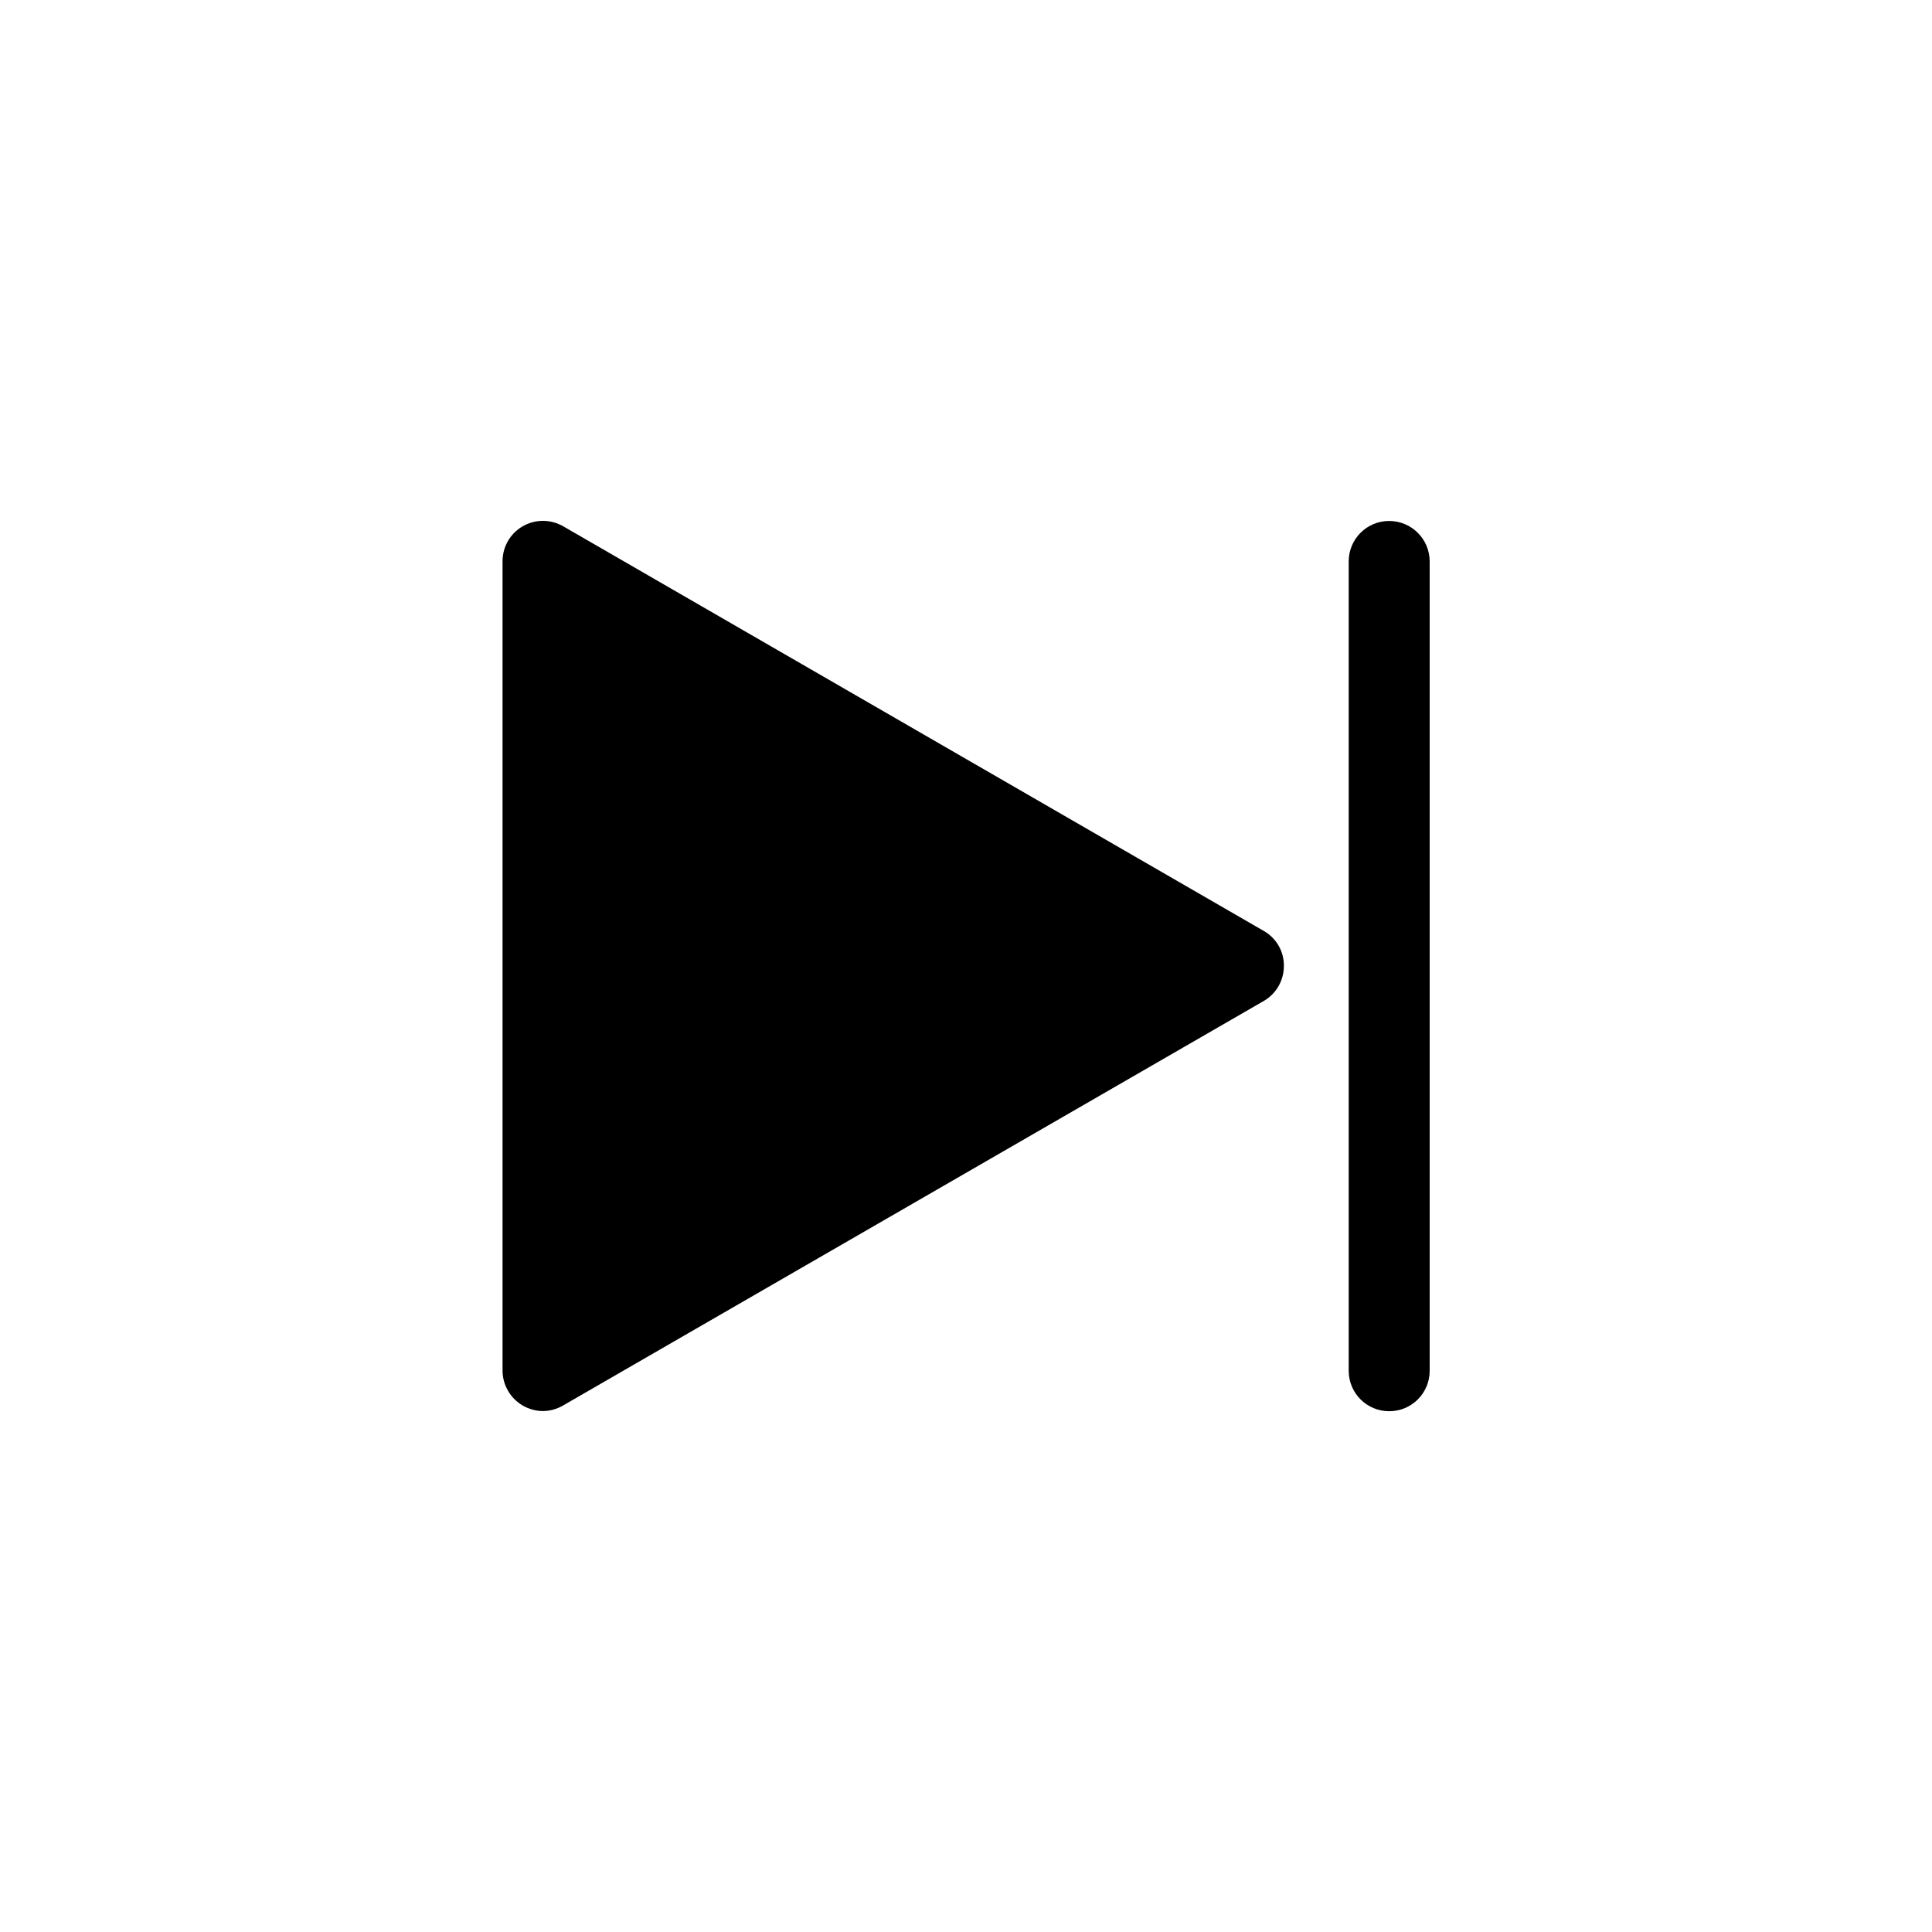
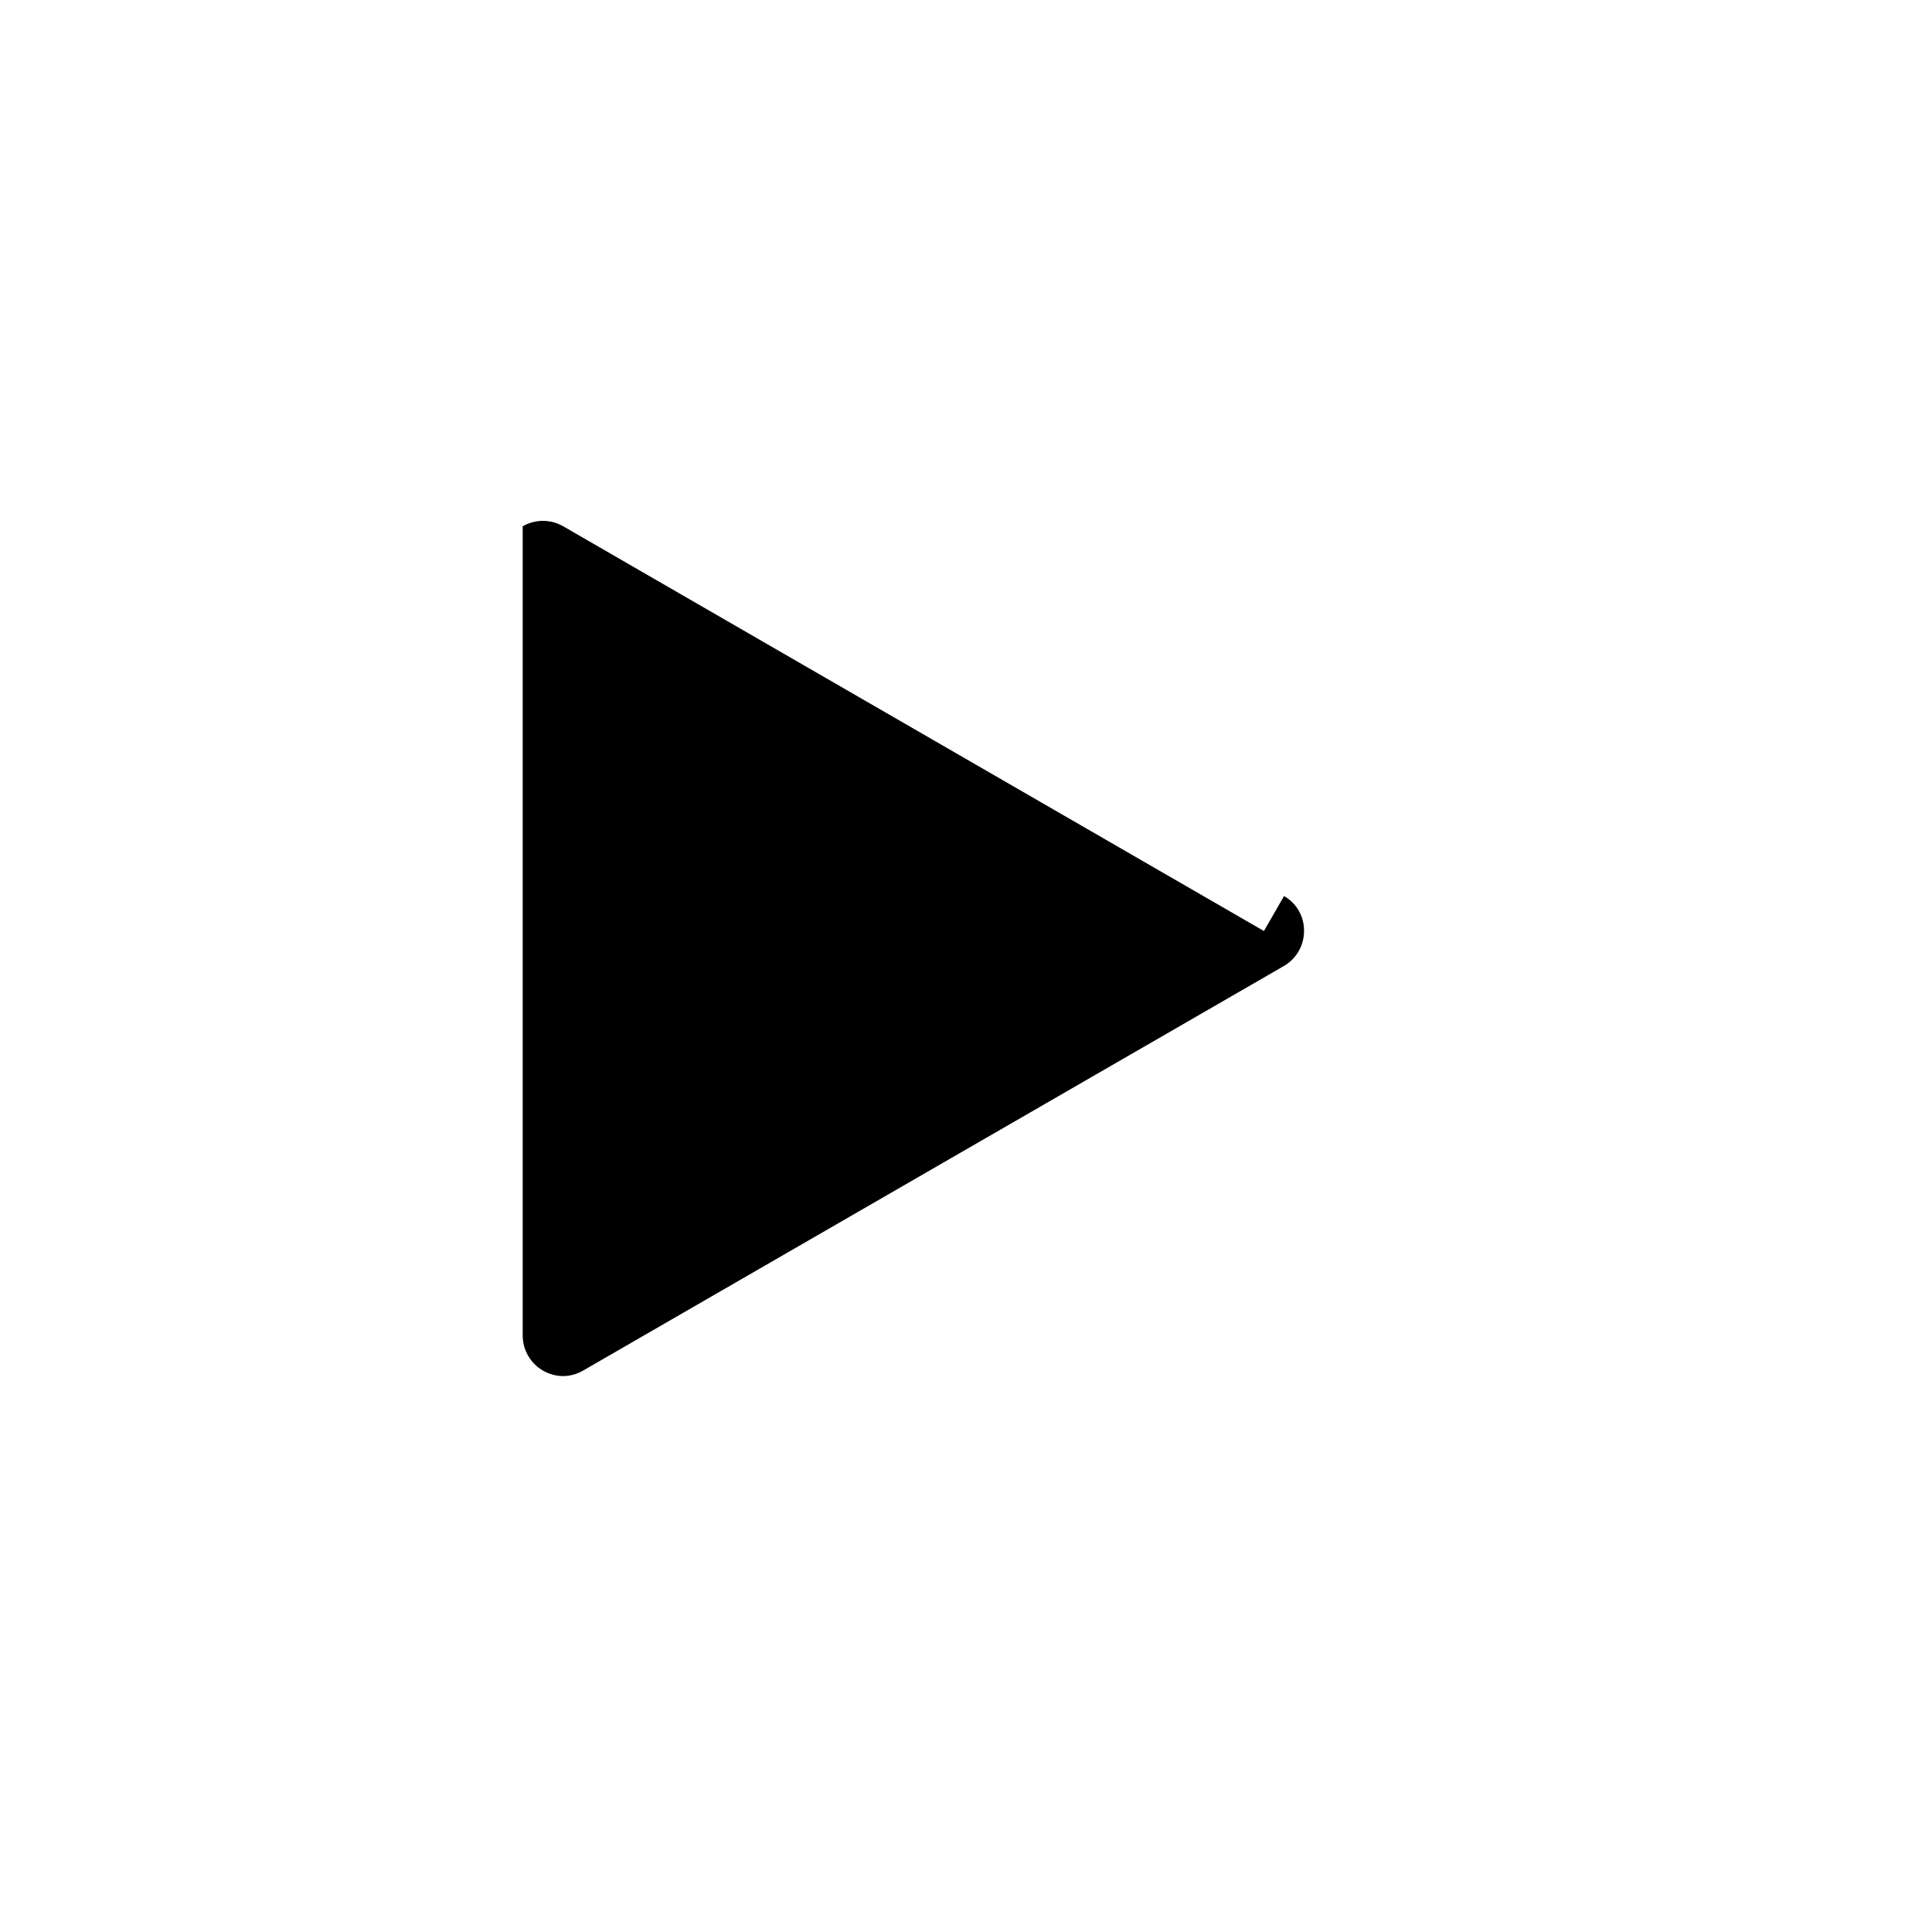
<svg xmlns="http://www.w3.org/2000/svg" fill="#000000" width="800px" height="800px" version="1.1" viewBox="144 144 512 512">
  <g>
-     <path d="m478.95 390.73-185.7-107.26c-3.324-1.914-7.406-1.914-10.73 0s-5.34 5.441-5.34 9.27v214.47c0 3.828 2.066 7.356 5.34 9.27 1.664 0.957 3.527 1.461 5.34 1.461 1.863 0 3.68-0.504 5.34-1.461l185.7-107.21c3.324-1.914 5.34-5.441 5.34-9.27 0.051-3.832-1.965-7.356-5.289-9.273z" />
-     <path d="m512.15 282.06c-5.945 0-10.73 4.785-10.73 10.73v214.47c0 5.945 4.785 10.73 10.73 10.73 5.945 0 10.73-4.785 10.73-10.73v-214.47c0-5.945-4.836-10.73-10.73-10.73z" />
+     <path d="m478.95 390.73-185.7-107.26c-3.324-1.914-7.406-1.914-10.73 0v214.47c0 3.828 2.066 7.356 5.34 9.27 1.664 0.957 3.527 1.461 5.34 1.461 1.863 0 3.68-0.504 5.34-1.461l185.7-107.21c3.324-1.914 5.34-5.441 5.34-9.27 0.051-3.832-1.965-7.356-5.289-9.273z" />
  </g>
</svg>